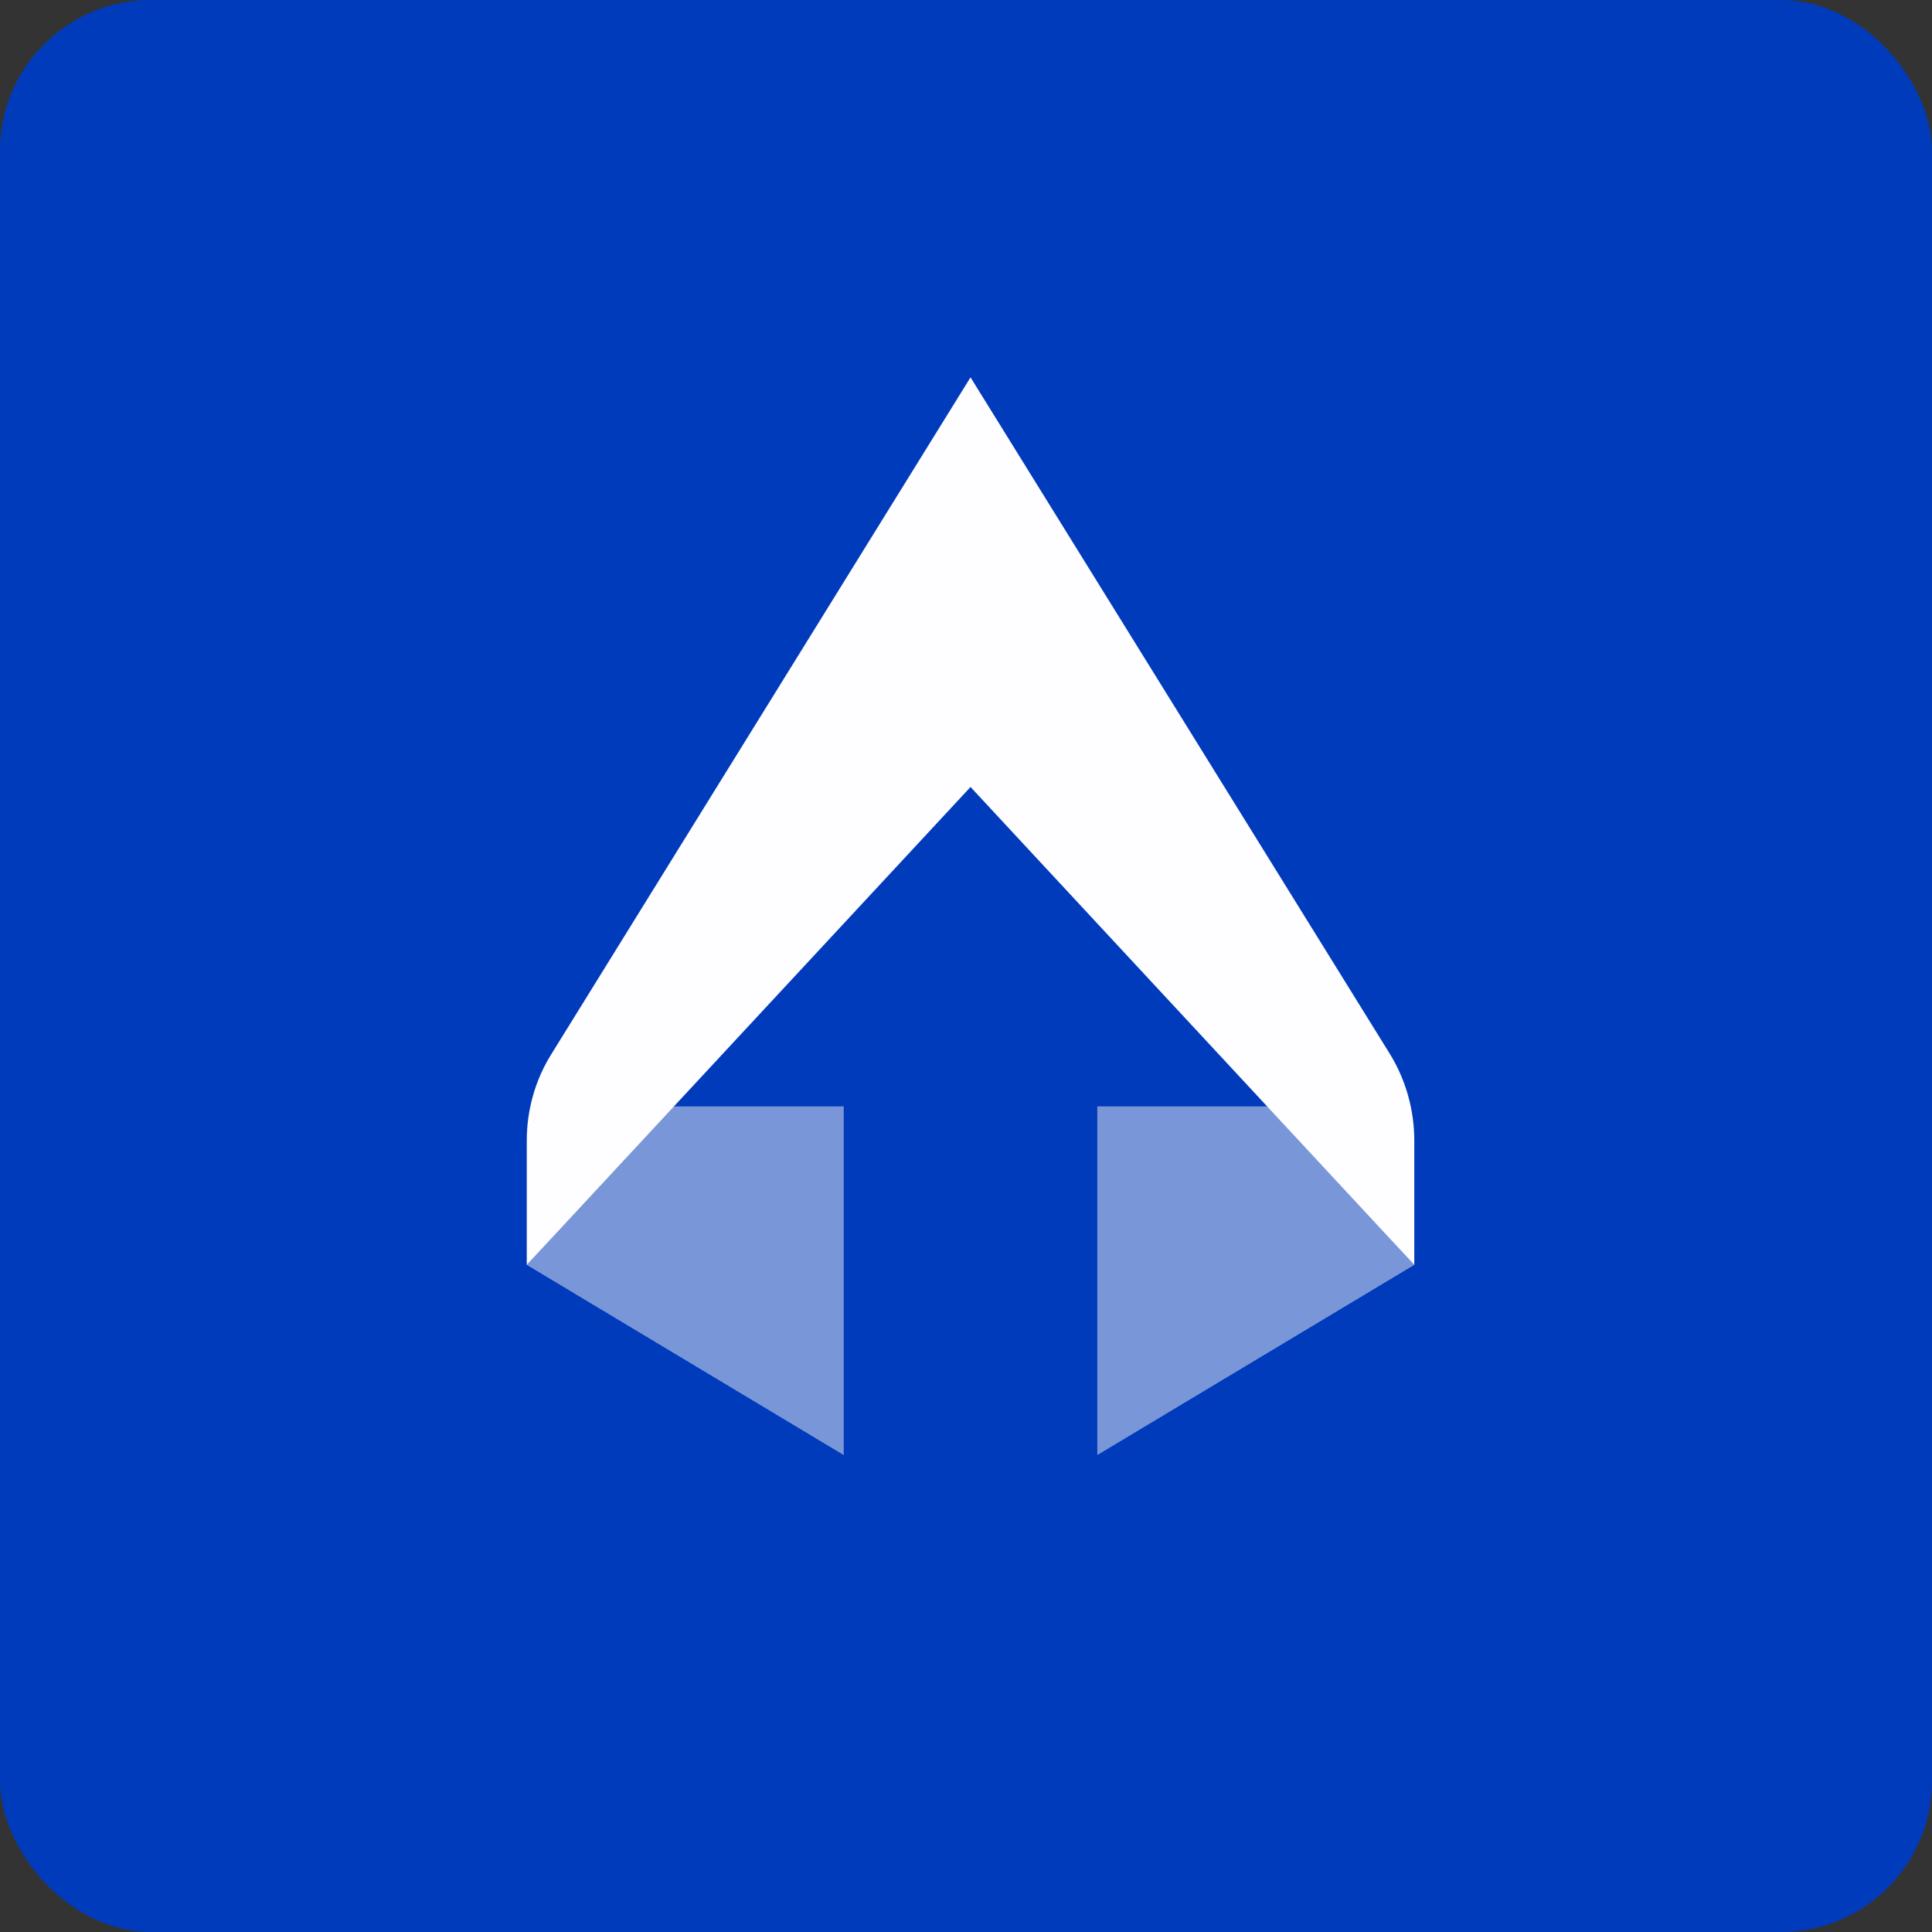
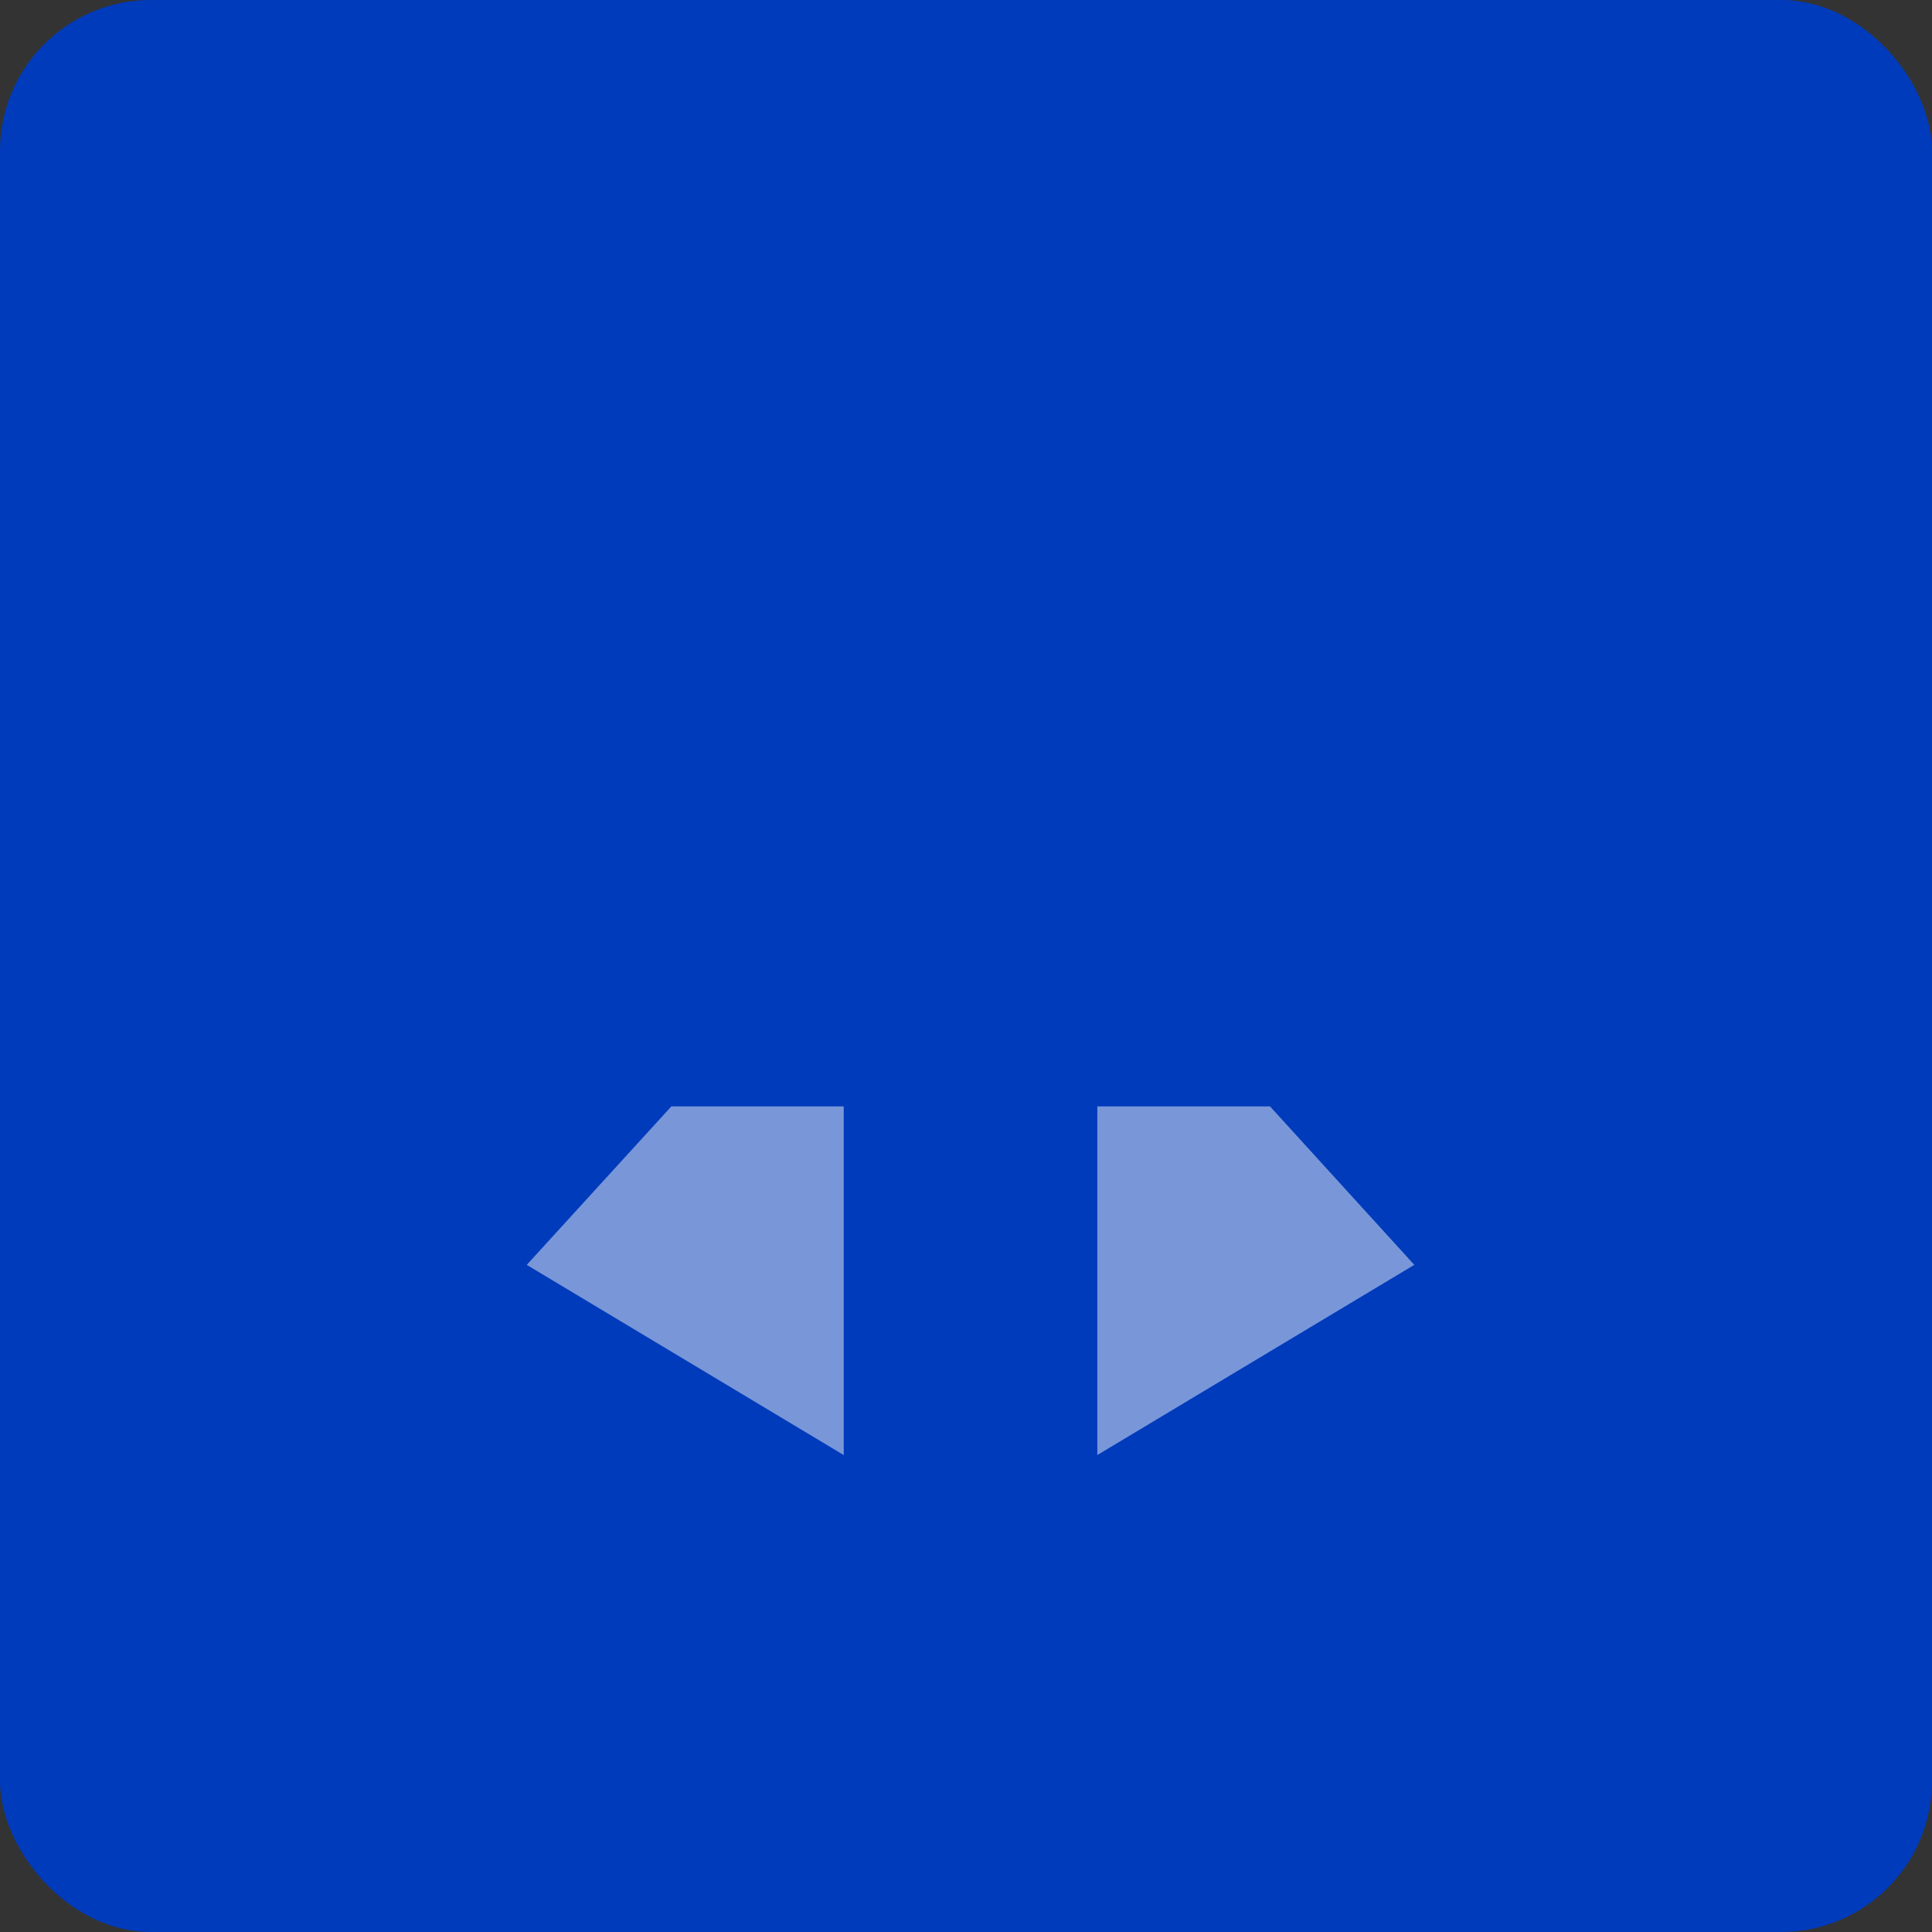
<svg xmlns="http://www.w3.org/2000/svg" width="64" height="64" viewBox="0 0 64 64">
  <rect x="0" y="0" width="64" height="64" fill="#333333" stroke="none" />
  <rect x="0" y="0" width="64" height="64" rx="5" ry="5" fill="#003bbc" />
-   <path fill="#003bbc" d="M 2.75,2 L 61.55,2 L 61.55,60.80 L 2.75,60.80 L 2.75,2" />
  <path d="M 27.95,36.65 L 27.95,48.20 L 17.45,41.90 L 22.24,36.65 L 27.95,36.65 M 36.35,36.65 L 36.35,48.20 L 46.85,41.90 L 42.07,36.65 L 36.35,36.65" fill="#7997d8" />
-   <path d="M 32.15,26.07 L 32.15,12.50 L 46.04,34.91 C 46.57,35.77 46.85,36.77 46.85,37.78 L 46.85,41.90 L 32.15,26.07 M 17.45,37.78 C 17.45,36.77 17.73,35.77 18.27,34.91 L 32.15,12.50 L 32.15,26.07 L 17.45,41.90 L 17.45,37.78" fill="#fefdff" />
</svg>